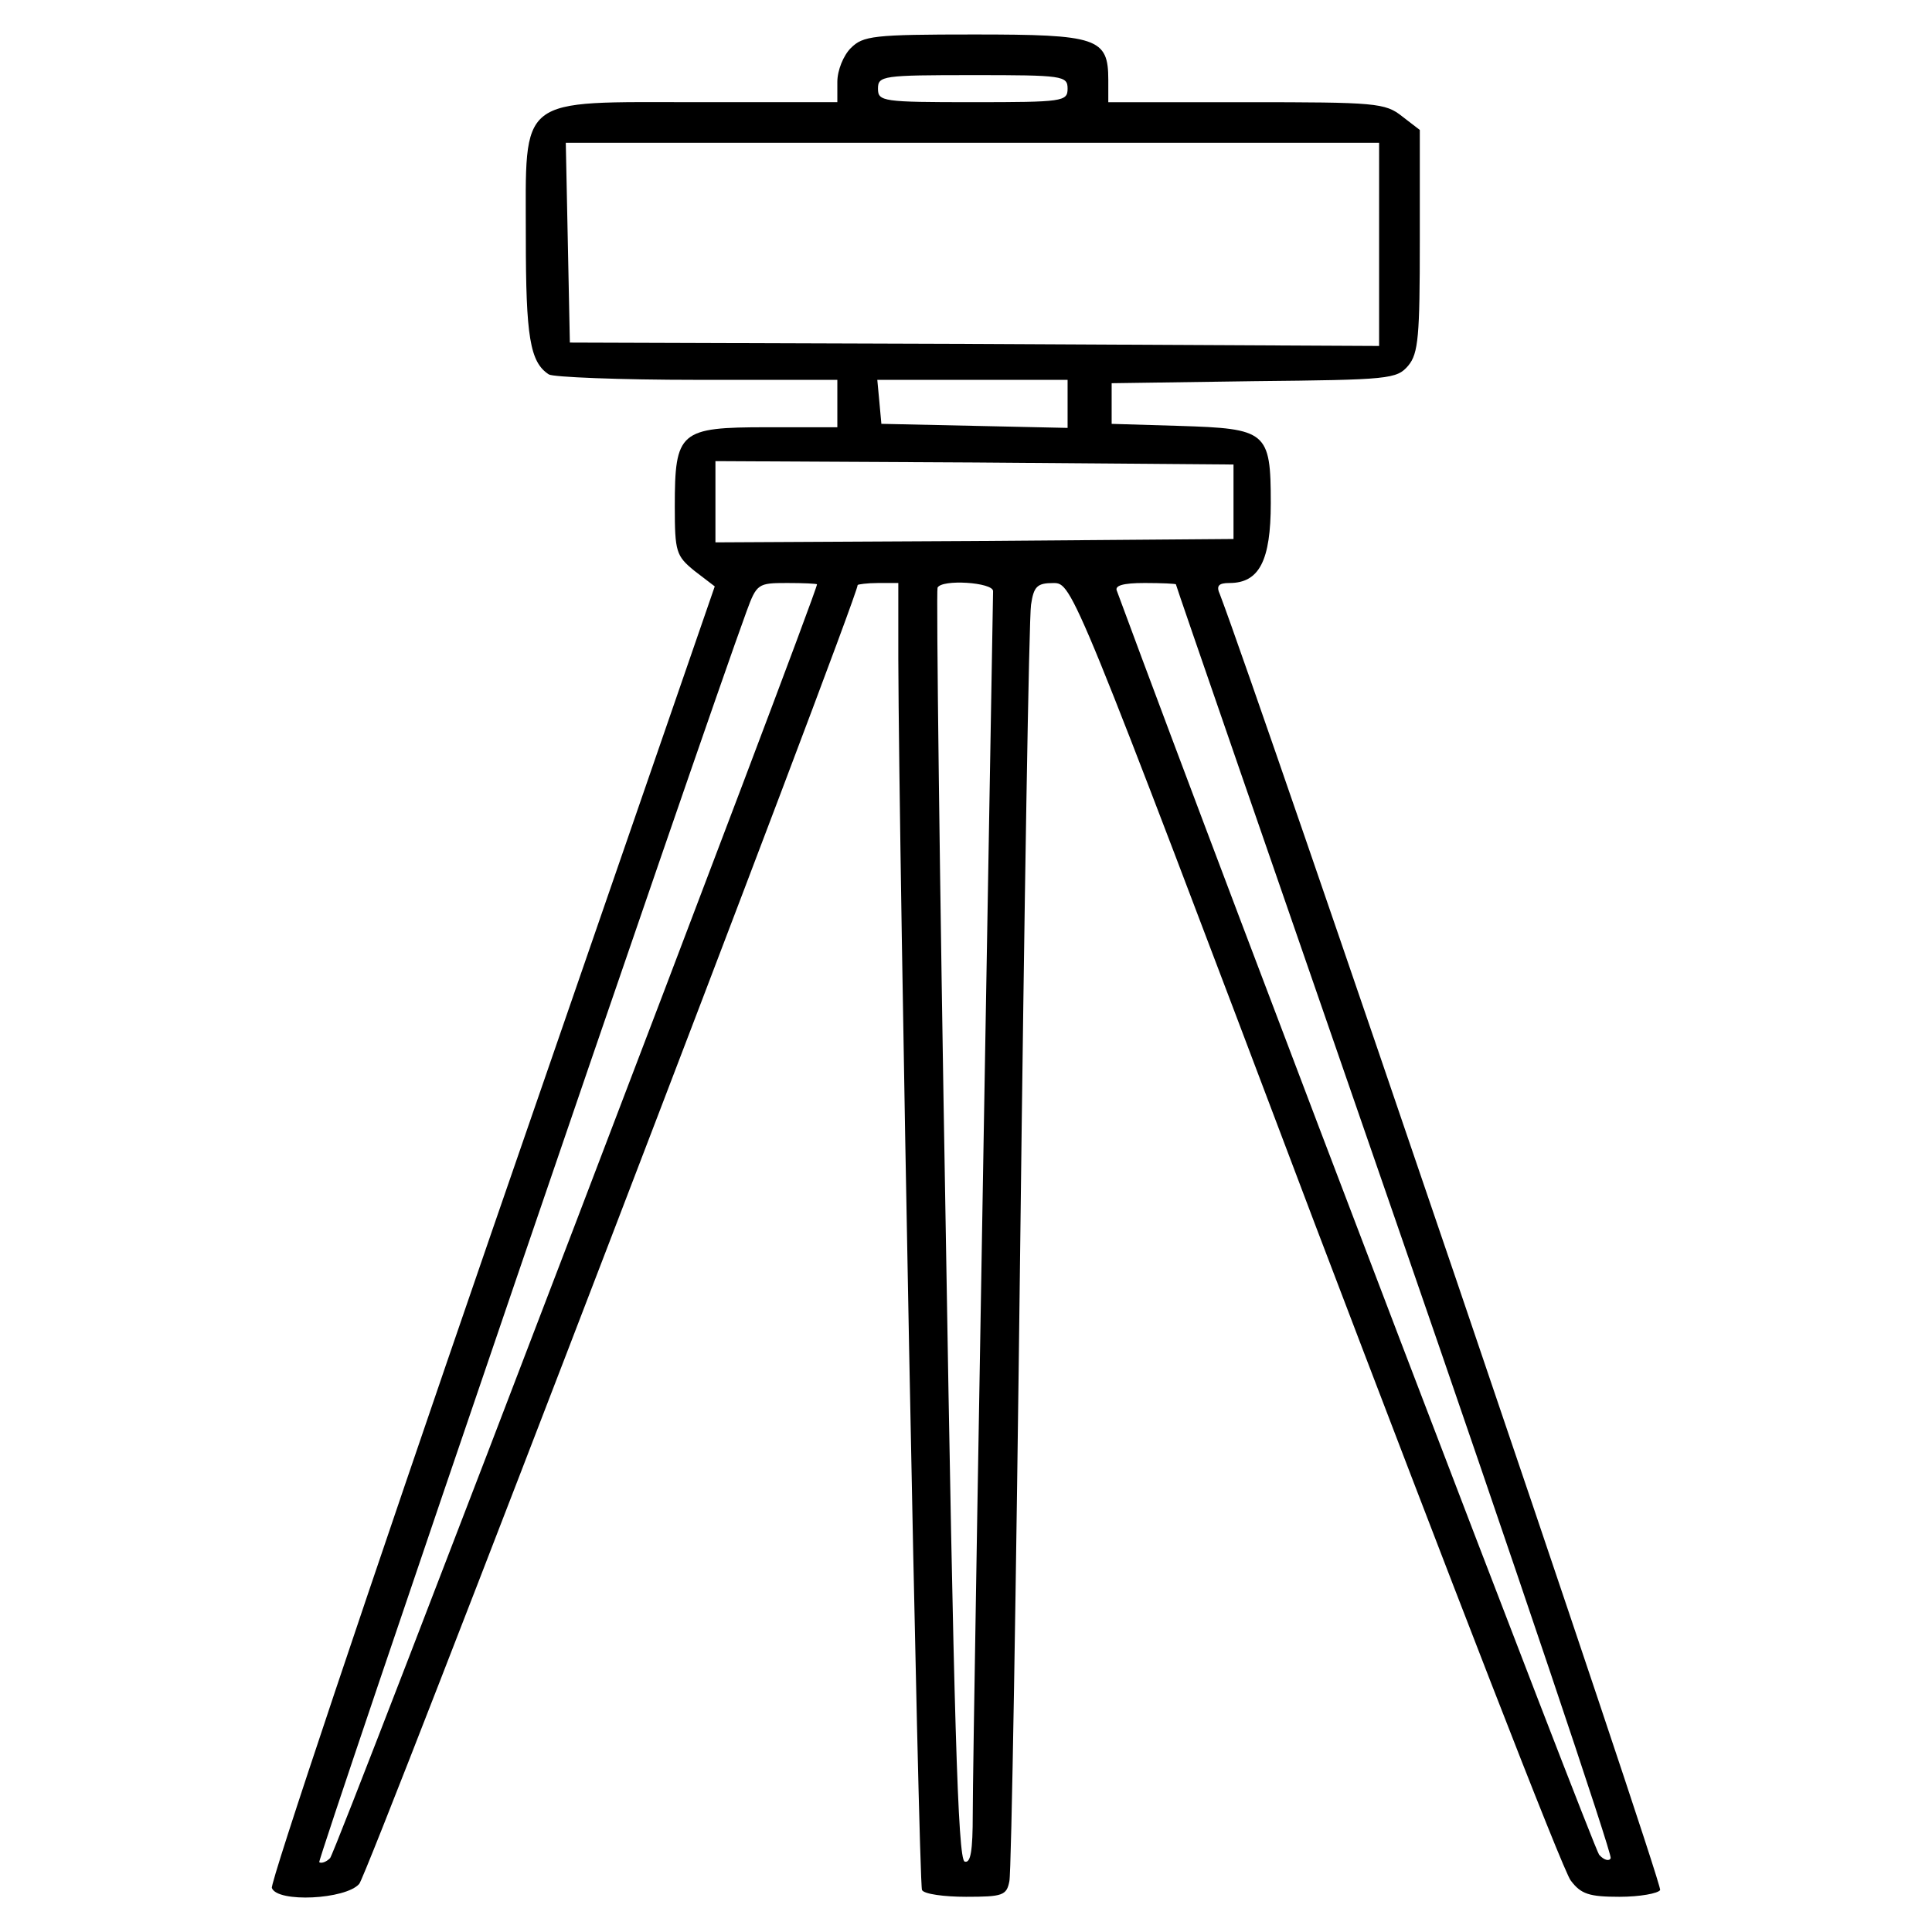
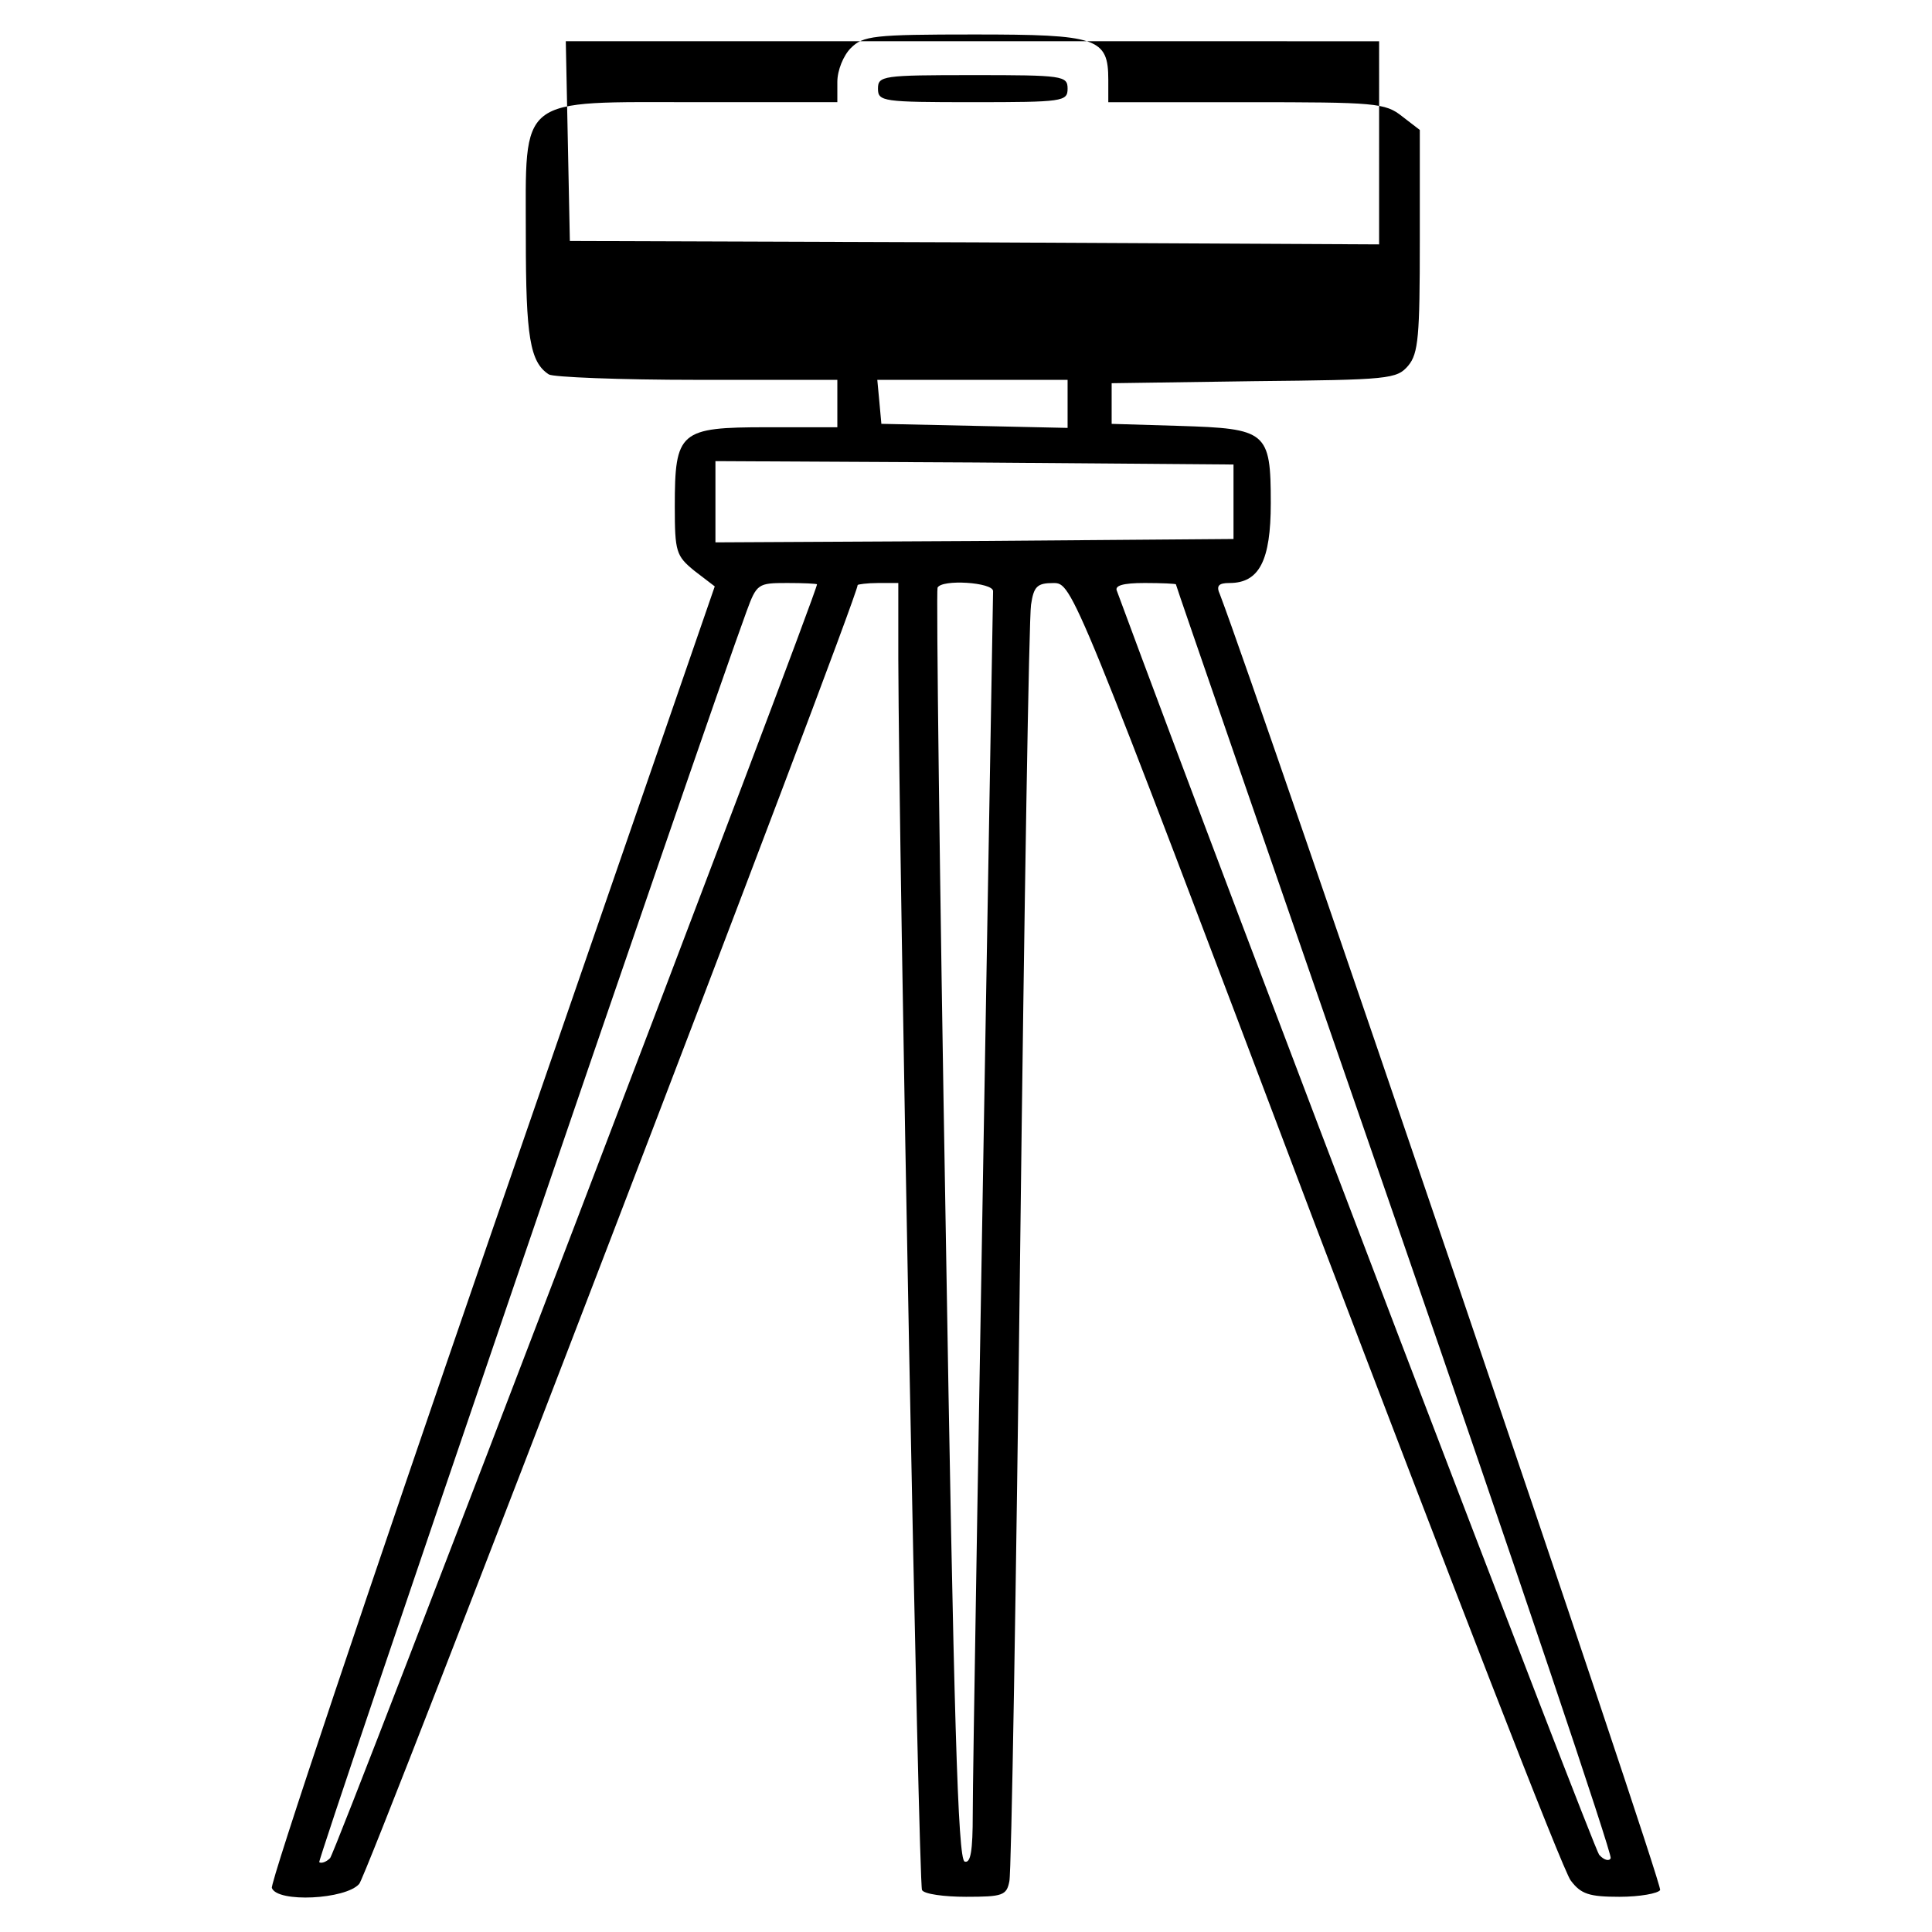
<svg xmlns="http://www.w3.org/2000/svg" fill="#000000" width="800px" height="800px" version="1.1" viewBox="144 144 512 512">
-   <path d="m369.49 156.72c-1.977 1.977-3.586 5.918-3.586 8.973v5.387h-36.789c-48.457 0-45.766-2.156-45.766 35.891 0 26.203 1.078 33.02 6.102 36.254 1.078 0.715 18.668 1.438 39.301 1.438h37.152v12.562h-18.668c-23.148 0-24.41 1.078-24.41 21 0 12.027 0.359 13.098 5.203 17.051l5.387 4.125-59.223 171.39c-32.484 94.219-58.684 172.29-58.145 173.54 1.438 3.949 19.562 3.055 23.148-1.078 2.332-2.508 132.09-340.62 132.09-344.21 0-0.176 2.516-0.539 5.387-0.539h5.387v20.102c0.18 55.098 5.387 324.65 6.281 326.27 0.539 1.078 5.918 1.793 11.664 1.793 9.691 0 10.77-0.359 11.488-4.125 0.539-2.152 1.793-77.891 2.871-168.16 1.078-90.273 2.332-166.9 2.871-170.13 0.719-4.848 1.617-5.742 5.918-5.742 5.027 0 5.203 0.359 69.273 169.77 35.535 93.32 65.863 171.75 67.84 174.08 2.691 3.586 4.848 4.309 12.922 4.309 5.387 0 10.23-0.898 10.766-1.793 0.898-1.254-106.07-315.5-116.65-343.32-1.078-2.332-0.359-3.055 2.516-3.055 7.894 0 10.949-5.918 10.949-21.176 0-19.023-1.078-19.738-24.227-20.461l-17.945-0.539v-10.773l37.691-0.539c35.891-0.359 37.867-0.539 40.918-4.125 2.691-3.231 3.055-7.894 3.055-33.02v-29.434l-4.664-3.586c-4.488-3.586-6.996-3.769-41.277-3.769h-36.613v-5.918c0-11.129-2.871-12.027-35.535-12.027-26.754 0-29.445 0.355-32.68 3.586zm57.434 10.773c0 3.41-1.254 3.586-25.125 3.586s-25.125-0.18-25.125-3.586c0-3.41 1.254-3.586 25.125-3.586 23.867-0.008 25.125 0.172 25.125 3.586zm82.555 41.273v26.918l-107.14-0.539-107.32-0.359-0.539-26.562-0.539-26.379h107.86l107.68 0.004zm-82.555 42.176v6.457l-24.586-0.539-24.766-0.539-0.539-5.918-0.539-5.742h50.43zm43.969 26.023v9.871l-68.559 0.539-68.734 0.359v-21.531l68.734 0.359 68.559 0.539zm-110.38 21.895c0 2.516-127.42 335.96-129.04 337.57-1.078 1.078-2.332 1.438-2.871 1.078-0.539-0.719 101.58-299.71 113.24-331.47 2.691-7.356 3.047-7.535 10.766-7.535 4.312-0.004 7.898 0.172 7.898 0.355zm46.664 1.793c-3.949 228.46-5.387 313.53-5.387 324.12 0 9.691-0.539 13.098-2.152 12.559-1.793-0.715-2.871-37.867-5.023-168.52-1.617-92.246-2.516-168.16-2.156-169.06 1.078-2.328 14.719-1.43 14.719 0.902zm48.453-1.793c0 0.359 26.203 76.094 58.148 168.34 31.945 92.246 57.605 168.52 57.07 169.23-0.359 0.898-1.793 0.539-3.055-0.898-1.438-1.613-96.914-251.25-127.78-334.88-0.719-1.438 1.438-2.152 7.356-2.152 4.496 0.004 8.262 0.18 8.262 0.363z" />
+   <path d="m369.49 156.72c-1.977 1.977-3.586 5.918-3.586 8.973v5.387h-36.789c-48.457 0-45.766-2.156-45.766 35.891 0 26.203 1.078 33.02 6.102 36.254 1.078 0.715 18.668 1.438 39.301 1.438h37.152v12.562h-18.668c-23.148 0-24.41 1.078-24.41 21 0 12.027 0.359 13.098 5.203 17.051l5.387 4.125-59.223 171.39c-32.484 94.219-58.684 172.29-58.145 173.54 1.438 3.949 19.562 3.055 23.148-1.078 2.332-2.508 132.09-340.62 132.09-344.21 0-0.176 2.516-0.539 5.387-0.539h5.387v20.102c0.18 55.098 5.387 324.65 6.281 326.27 0.539 1.078 5.918 1.793 11.664 1.793 9.691 0 10.77-0.359 11.488-4.125 0.539-2.152 1.793-77.891 2.871-168.16 1.078-90.273 2.332-166.9 2.871-170.13 0.719-4.848 1.617-5.742 5.918-5.742 5.027 0 5.203 0.359 69.273 169.77 35.535 93.32 65.863 171.75 67.84 174.08 2.691 3.586 4.848 4.309 12.922 4.309 5.387 0 10.23-0.898 10.766-1.793 0.898-1.254-106.07-315.5-116.65-343.32-1.078-2.332-0.359-3.055 2.516-3.055 7.894 0 10.949-5.918 10.949-21.176 0-19.023-1.078-19.738-24.227-20.461l-17.945-0.539v-10.773l37.691-0.539c35.891-0.359 37.867-0.539 40.918-4.125 2.691-3.231 3.055-7.894 3.055-33.02v-29.434l-4.664-3.586c-4.488-3.586-6.996-3.769-41.277-3.769h-36.613v-5.918c0-11.129-2.871-12.027-35.535-12.027-26.754 0-29.445 0.355-32.68 3.586zm57.434 10.773c0 3.41-1.254 3.586-25.125 3.586s-25.125-0.18-25.125-3.586c0-3.41 1.254-3.586 25.125-3.586 23.867-0.008 25.125 0.172 25.125 3.586zm82.555 41.273l-107.14-0.539-107.32-0.359-0.539-26.562-0.539-26.379h107.86l107.68 0.004zm-82.555 42.176v6.457l-24.586-0.539-24.766-0.539-0.539-5.918-0.539-5.742h50.43zm43.969 26.023v9.871l-68.559 0.539-68.734 0.359v-21.531l68.734 0.359 68.559 0.539zm-110.38 21.895c0 2.516-127.42 335.96-129.04 337.57-1.078 1.078-2.332 1.438-2.871 1.078-0.539-0.719 101.58-299.71 113.24-331.47 2.691-7.356 3.047-7.535 10.766-7.535 4.312-0.004 7.898 0.172 7.898 0.355zm46.664 1.793c-3.949 228.46-5.387 313.53-5.387 324.12 0 9.691-0.539 13.098-2.152 12.559-1.793-0.715-2.871-37.867-5.023-168.52-1.617-92.246-2.516-168.16-2.156-169.06 1.078-2.328 14.719-1.43 14.719 0.902zm48.453-1.793c0 0.359 26.203 76.094 58.148 168.34 31.945 92.246 57.605 168.52 57.07 169.23-0.359 0.898-1.793 0.539-3.055-0.898-1.438-1.613-96.914-251.25-127.78-334.88-0.719-1.438 1.438-2.152 7.356-2.152 4.496 0.004 8.262 0.18 8.262 0.363z" />
</svg>